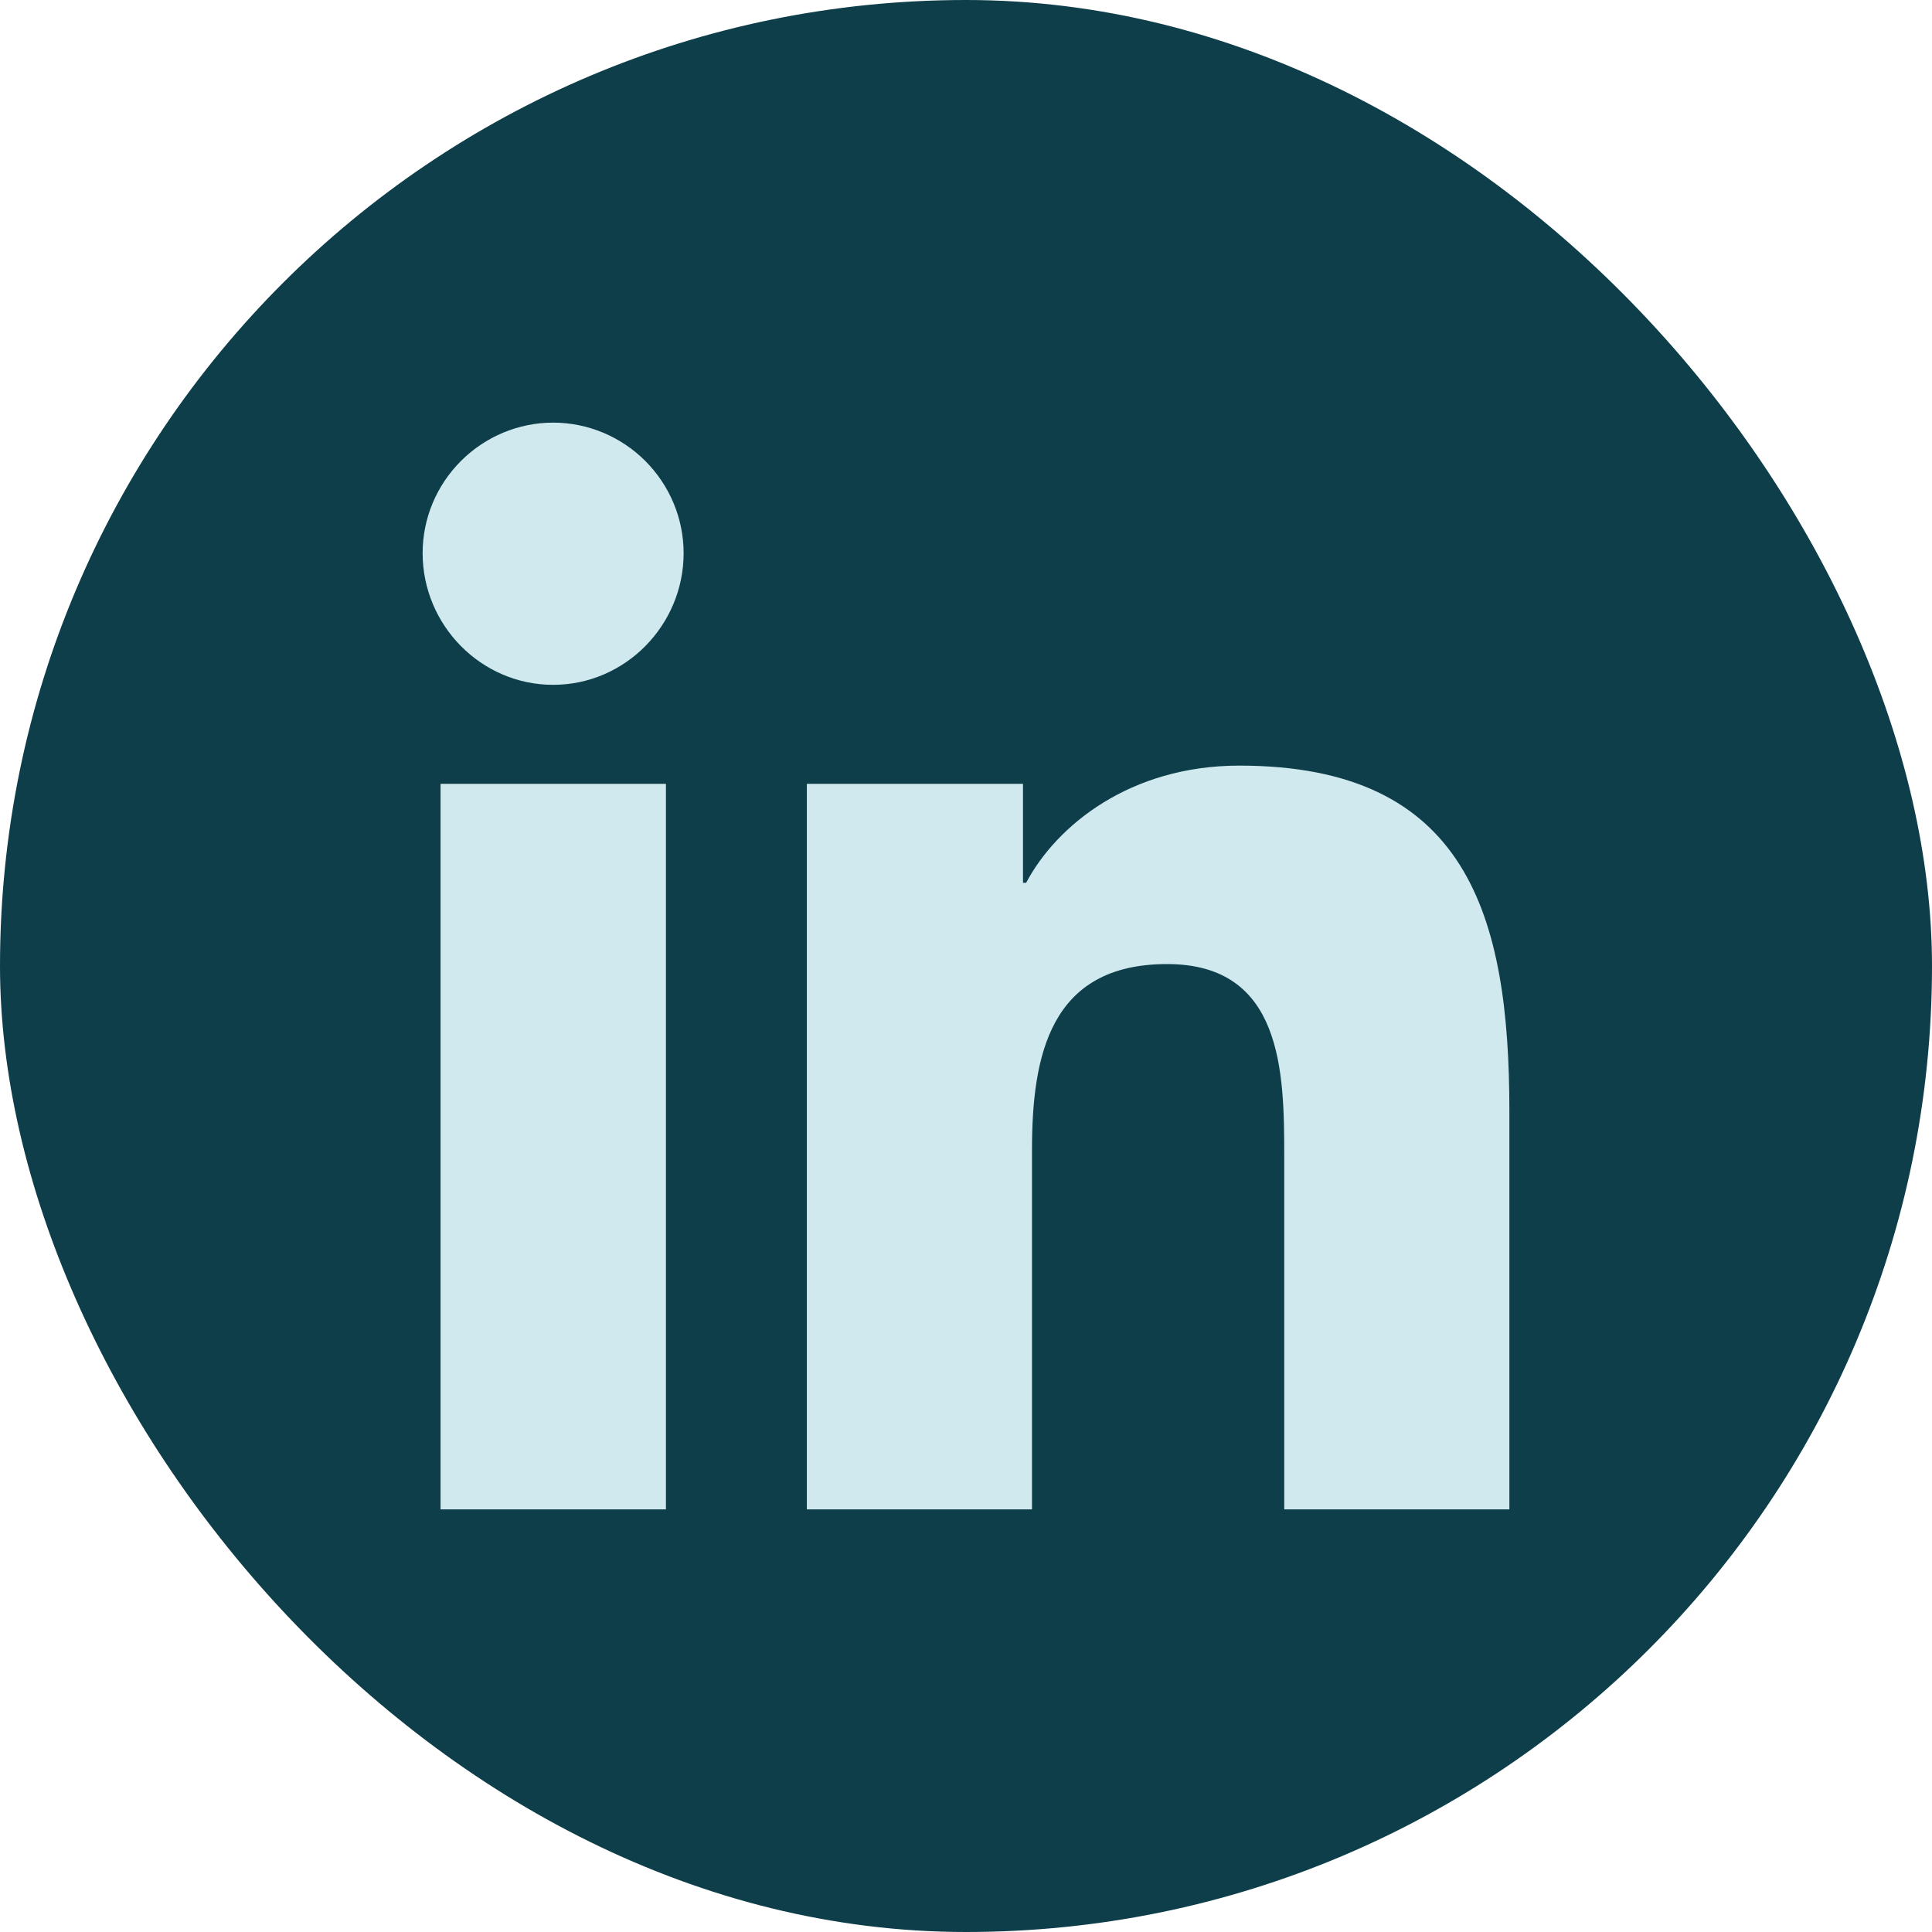
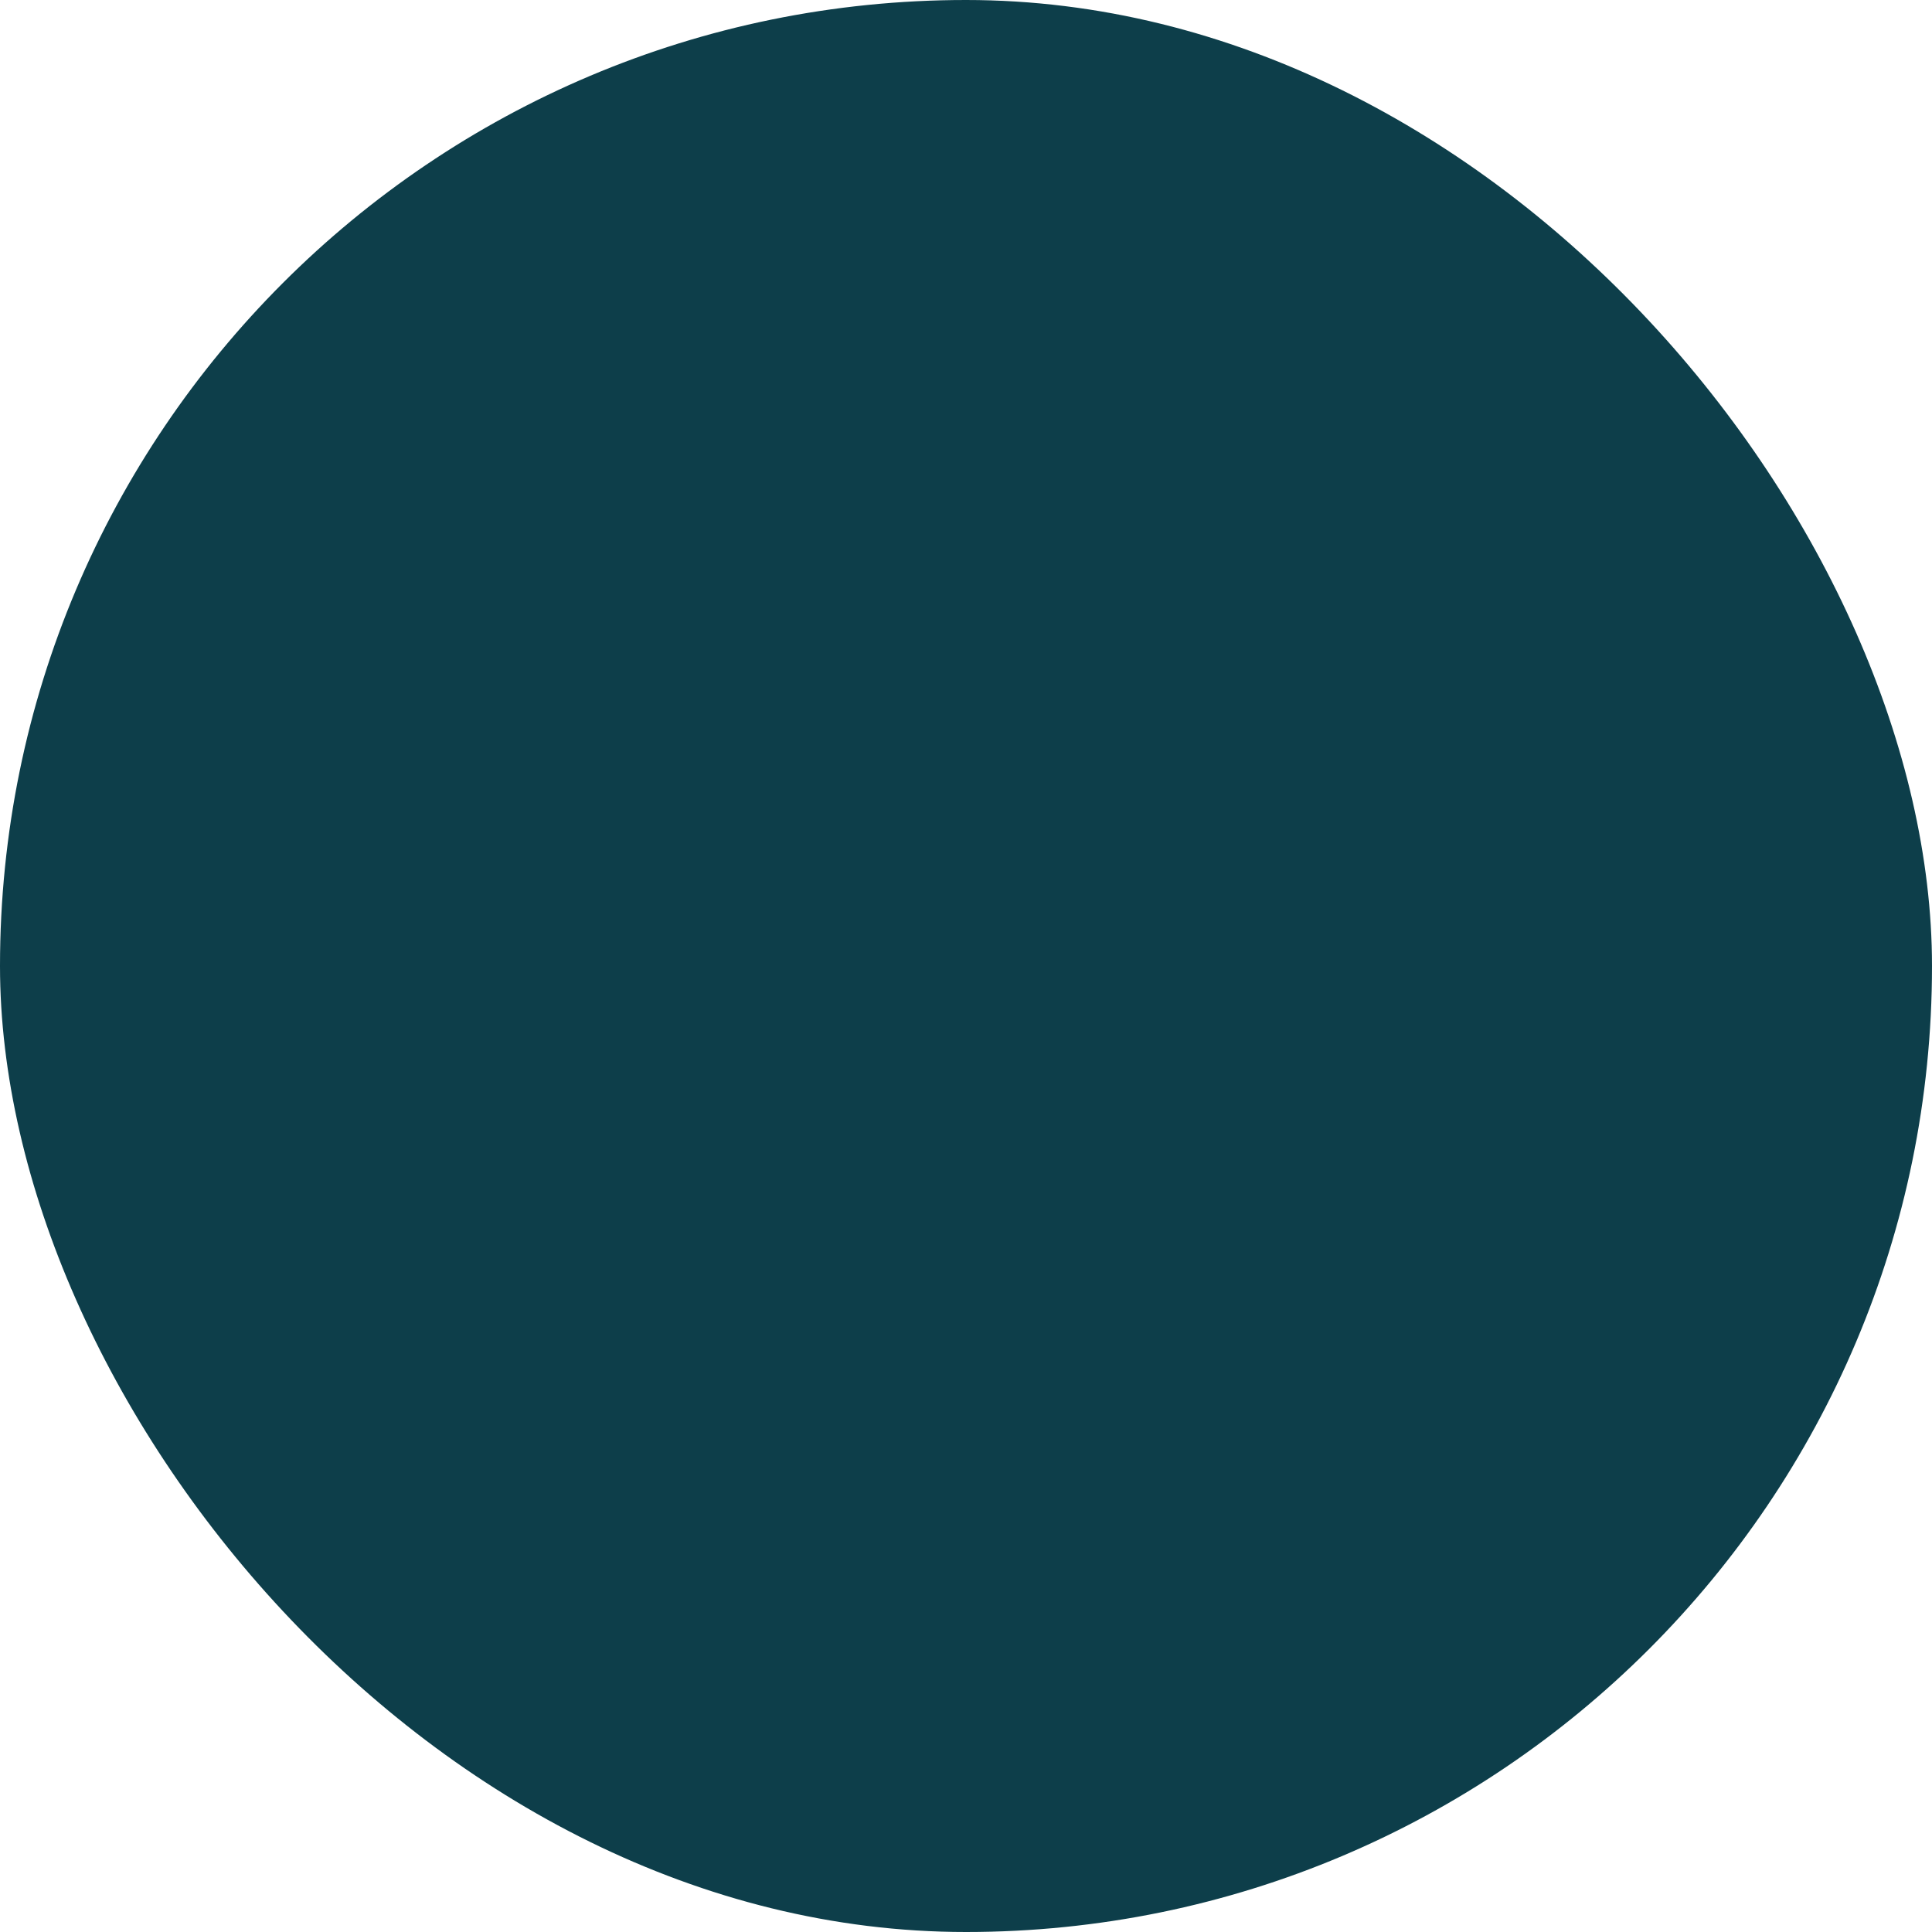
<svg xmlns="http://www.w3.org/2000/svg" width="32" height="32" viewBox="0 0 32 32" fill="none">
  <rect width="32" height="32" rx="16" fill="#0D3E4A" />
-   <path d="M11.03 25H7.297V12.983H11.03V25ZM9.162 11.343C7.968 11.343 7 10.355 7 9.162C7 8.587 7.229 8.041 7.635 7.635C8.041 7.229 8.591 7 9.162 7C9.732 7 10.283 7.229 10.688 7.635C11.094 8.041 11.323 8.591 11.323 9.162C11.323 10.355 10.355 11.343 9.162 11.343ZM24.996 25H21.271V19.15C21.271 17.756 21.243 15.968 19.331 15.968C17.39 15.968 17.093 17.483 17.093 19.05V25H13.364V12.983H16.944V14.622H16.996C17.495 13.678 18.712 12.681 20.528 12.681C24.305 12.681 25 15.168 25 18.399V25H24.996Z" fill="#CFE9EE" />
</svg>